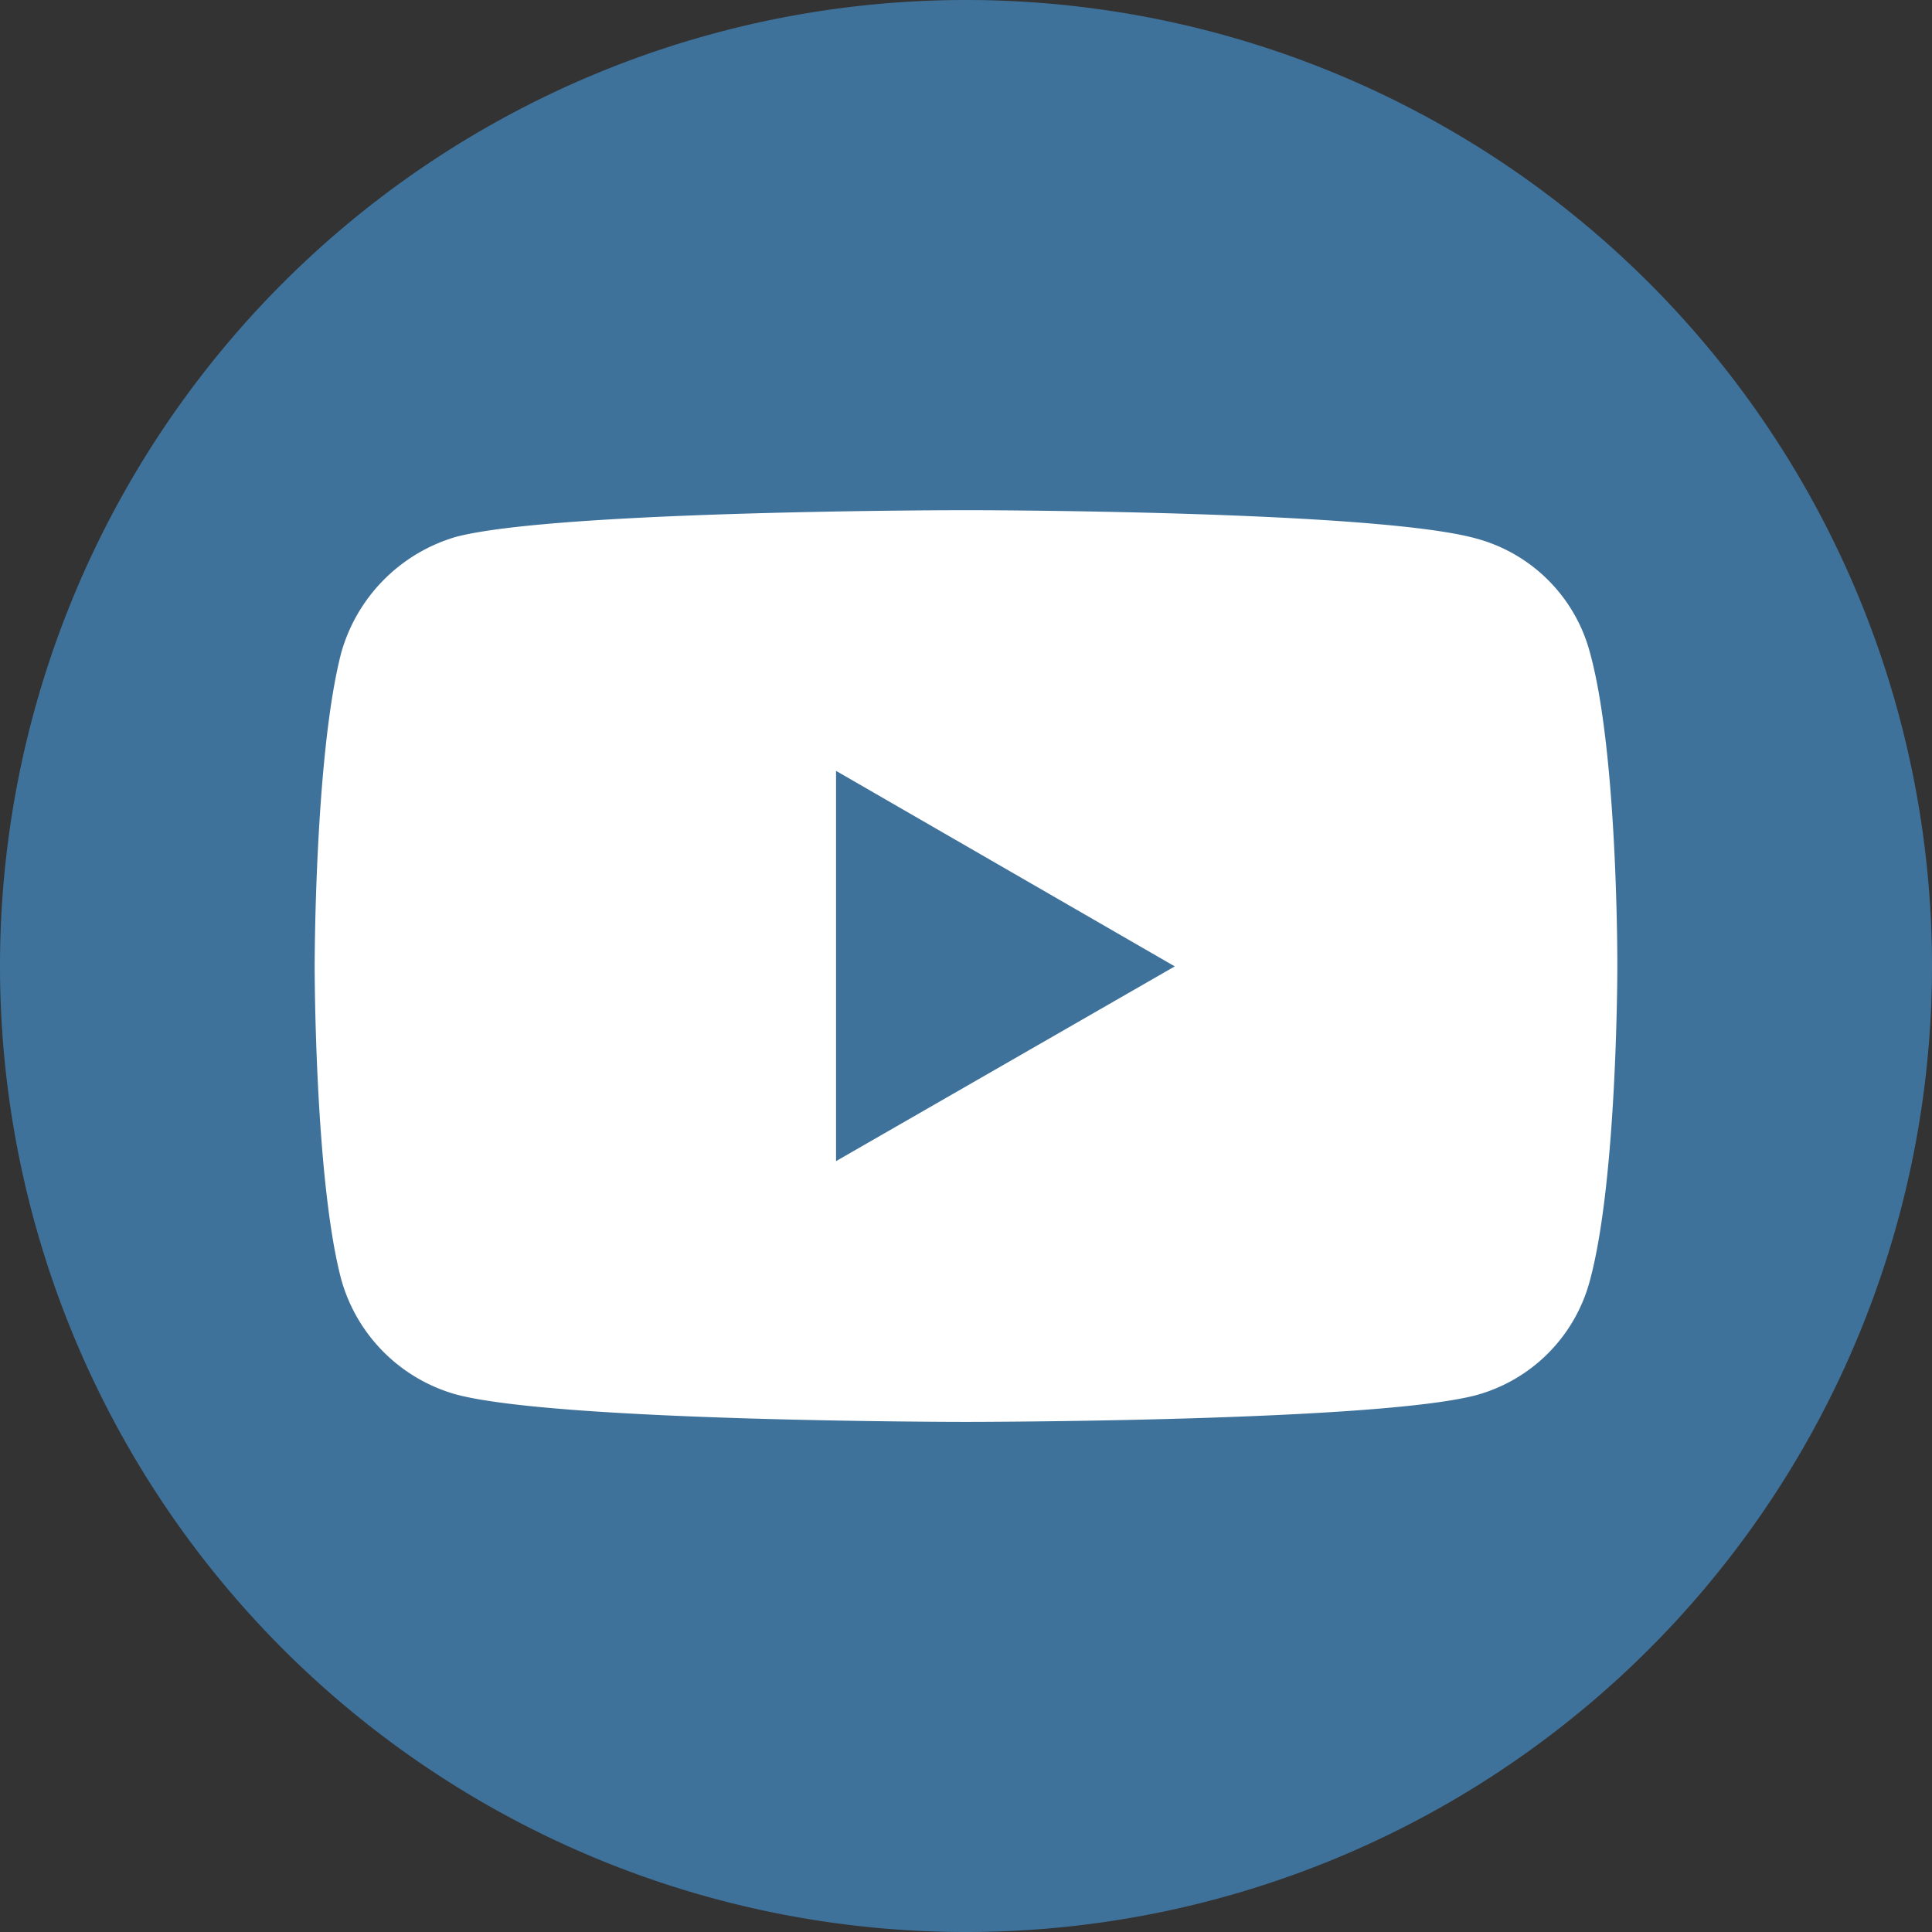
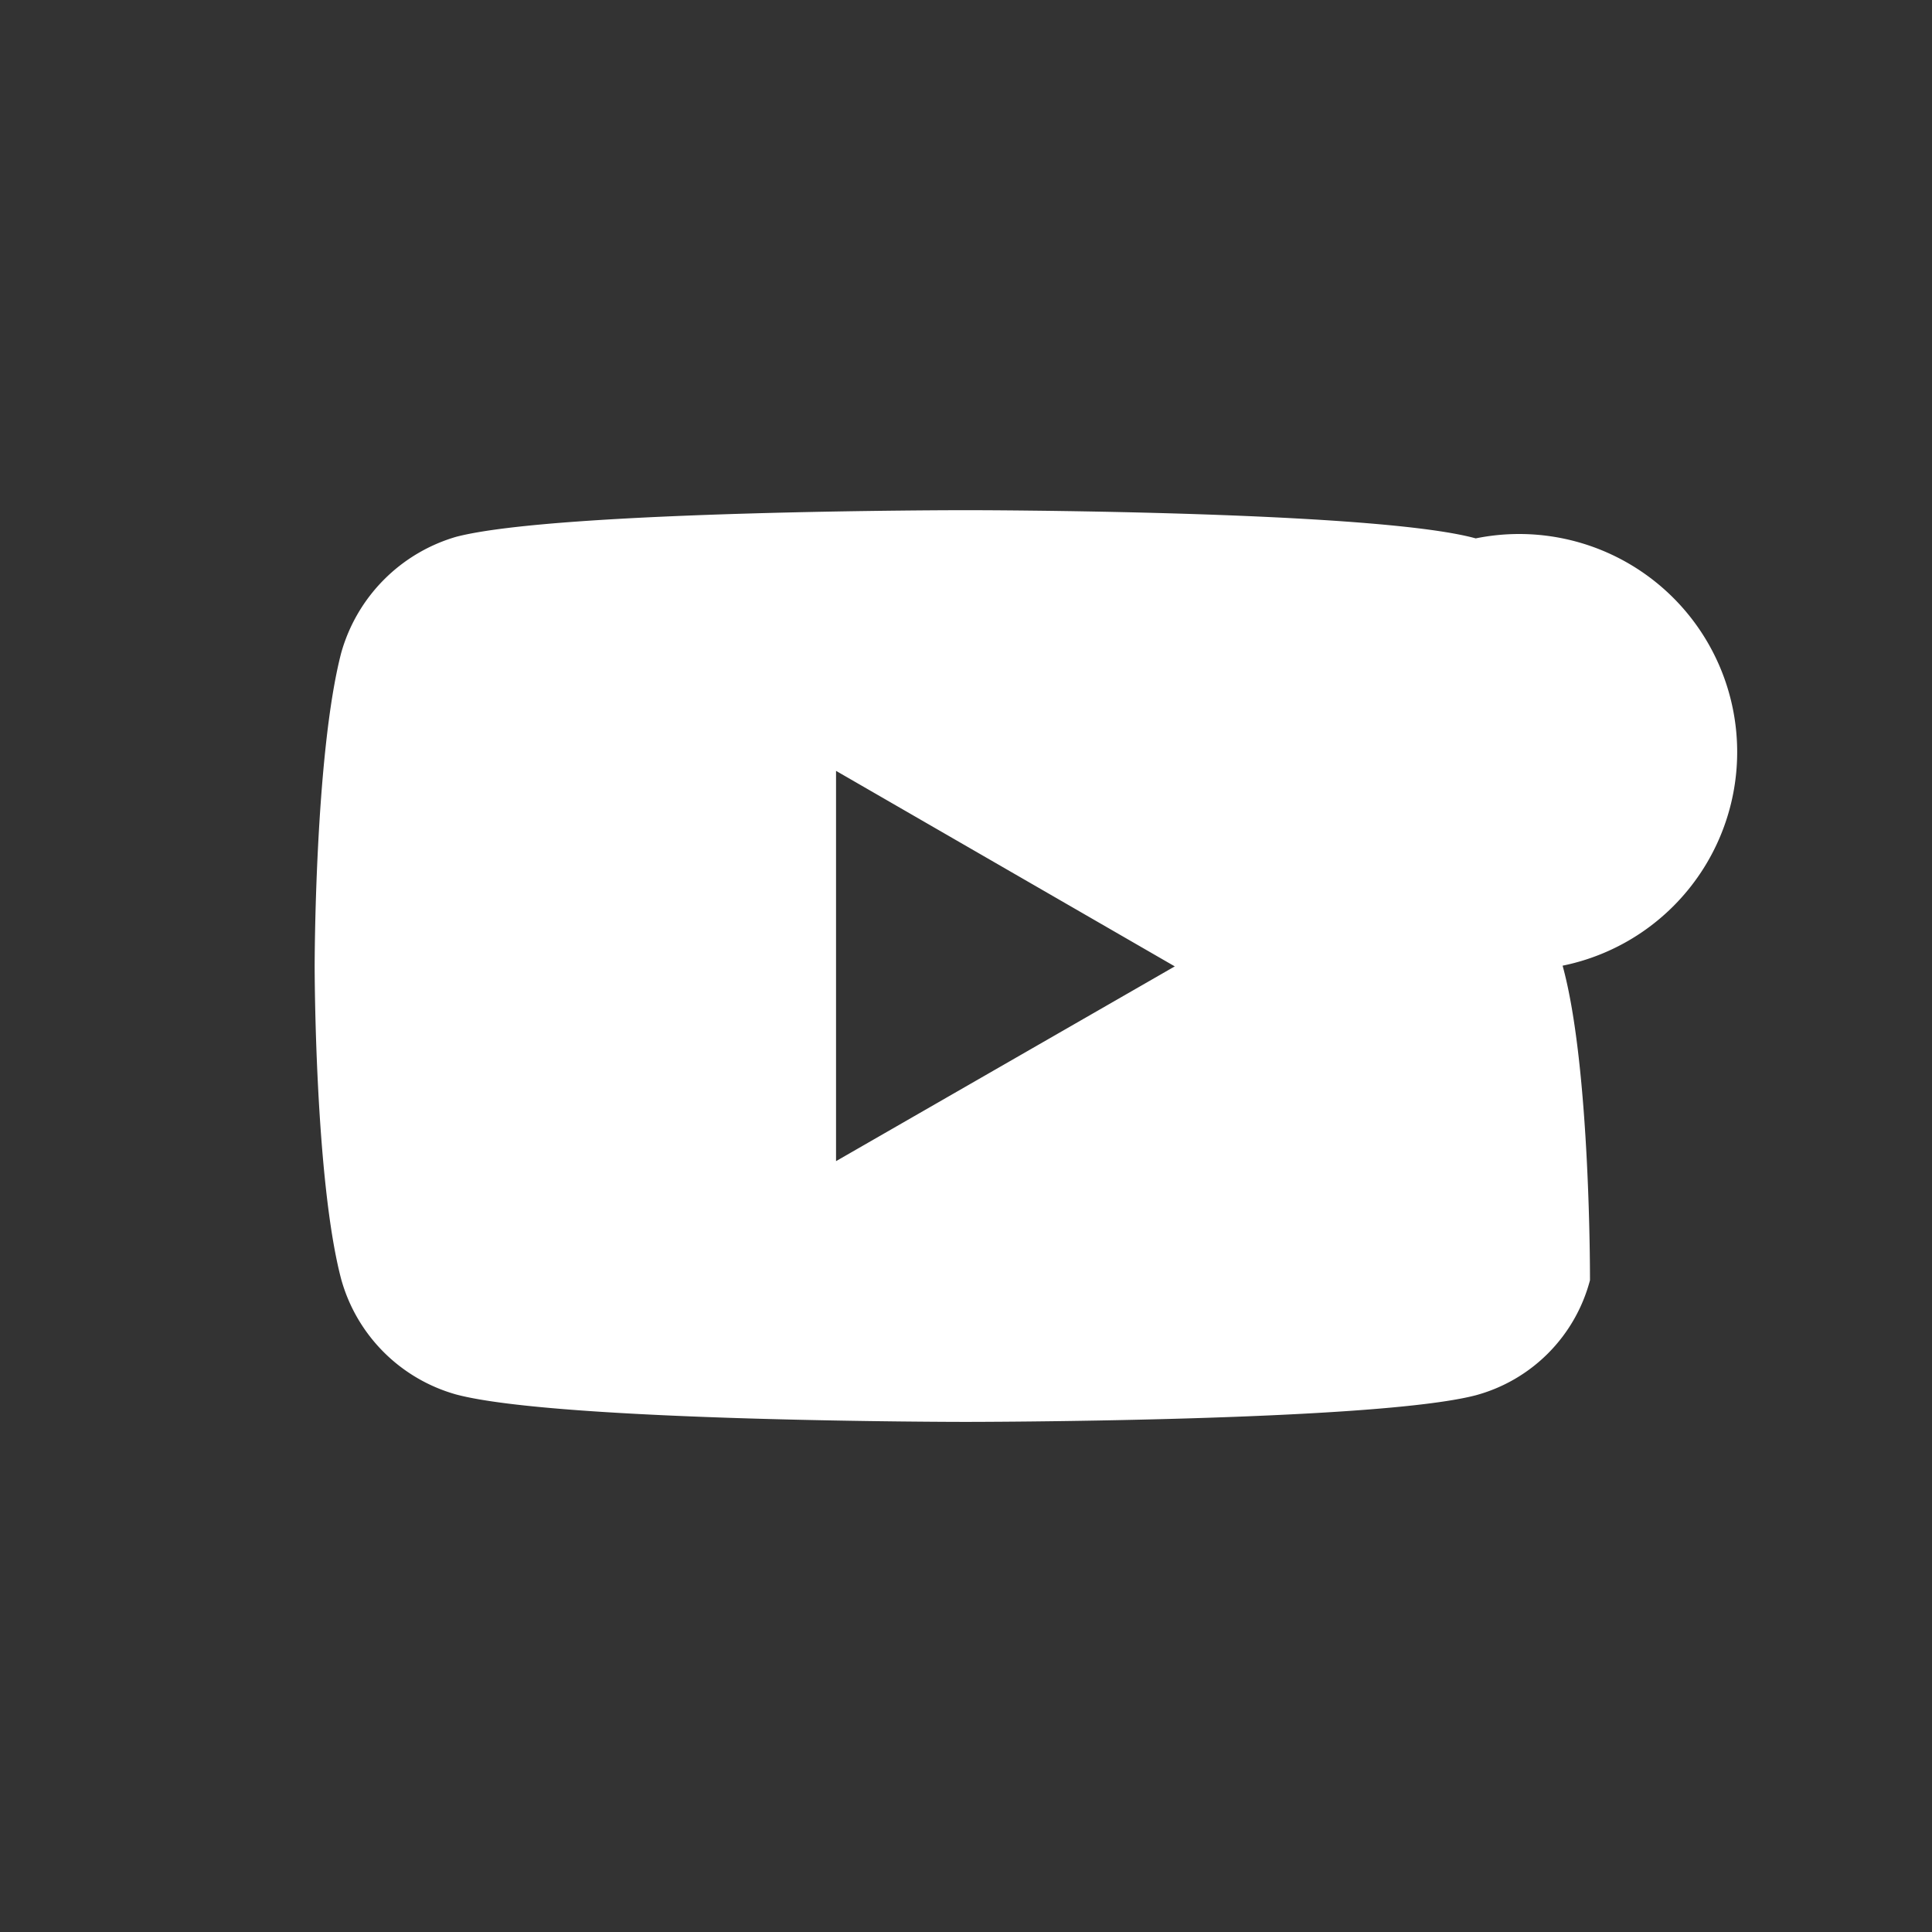
<svg xmlns="http://www.w3.org/2000/svg" id="Слой_1" data-name="Слой 1" viewBox="0 0 300 300">
  <rect x="0" y="0" width="300" height="300" fill="#333333" stroke="none" />
  <defs>
    <style>.cls-1{fill:#3f729b;}.cls-2{fill:#fff;}</style>
  </defs>
  <g id="g4189">
-     <path id="rect4" class="cls-1" d="M150,0h0A150,150,0,0,1,300,150h0A150,150,0,0,1,150,300h0A150,150,0,0,1,0,150H0A150,150,0,0,1,150,0Z" />
    <g id="g4167">
-       <path id="path4156" class="cls-2" d="M149.94,79.22s-63.22,0-79.09,4.13a26.13,26.13,0,0,0-17.86,18c-4.13,15.86-4.13,48.72-4.13,48.72s0,33,4.13,48.6a25.73,25.73,0,0,0,17.86,17.87c16,4.25,79.09,4.25,79.09,4.25s63.34,0,79.21-4.13a25.14,25.14,0,0,0,17.74-17.86c4.25-15.74,4.25-48.6,4.25-48.6s.12-33-4.25-48.85A25,25,0,0,0,229.15,83.6C213.28,79.22,149.94,79.22,149.94,79.22ZM129.82,119.7l52.6,30.36-52.6,30.24Z" />
+       <path id="path4156" class="cls-2" d="M149.94,79.22s-63.22,0-79.09,4.13a26.13,26.13,0,0,0-17.86,18c-4.13,15.86-4.13,48.72-4.13,48.72s0,33,4.13,48.6a25.73,25.73,0,0,0,17.86,17.87c16,4.25,79.09,4.25,79.09,4.25s63.34,0,79.21-4.13a25.14,25.14,0,0,0,17.74-17.86s.12-33-4.25-48.85A25,25,0,0,0,229.15,83.6C213.28,79.22,149.94,79.22,149.94,79.22ZM129.82,119.7l52.6,30.36-52.6,30.24Z" />
    </g>
  </g>
</svg>